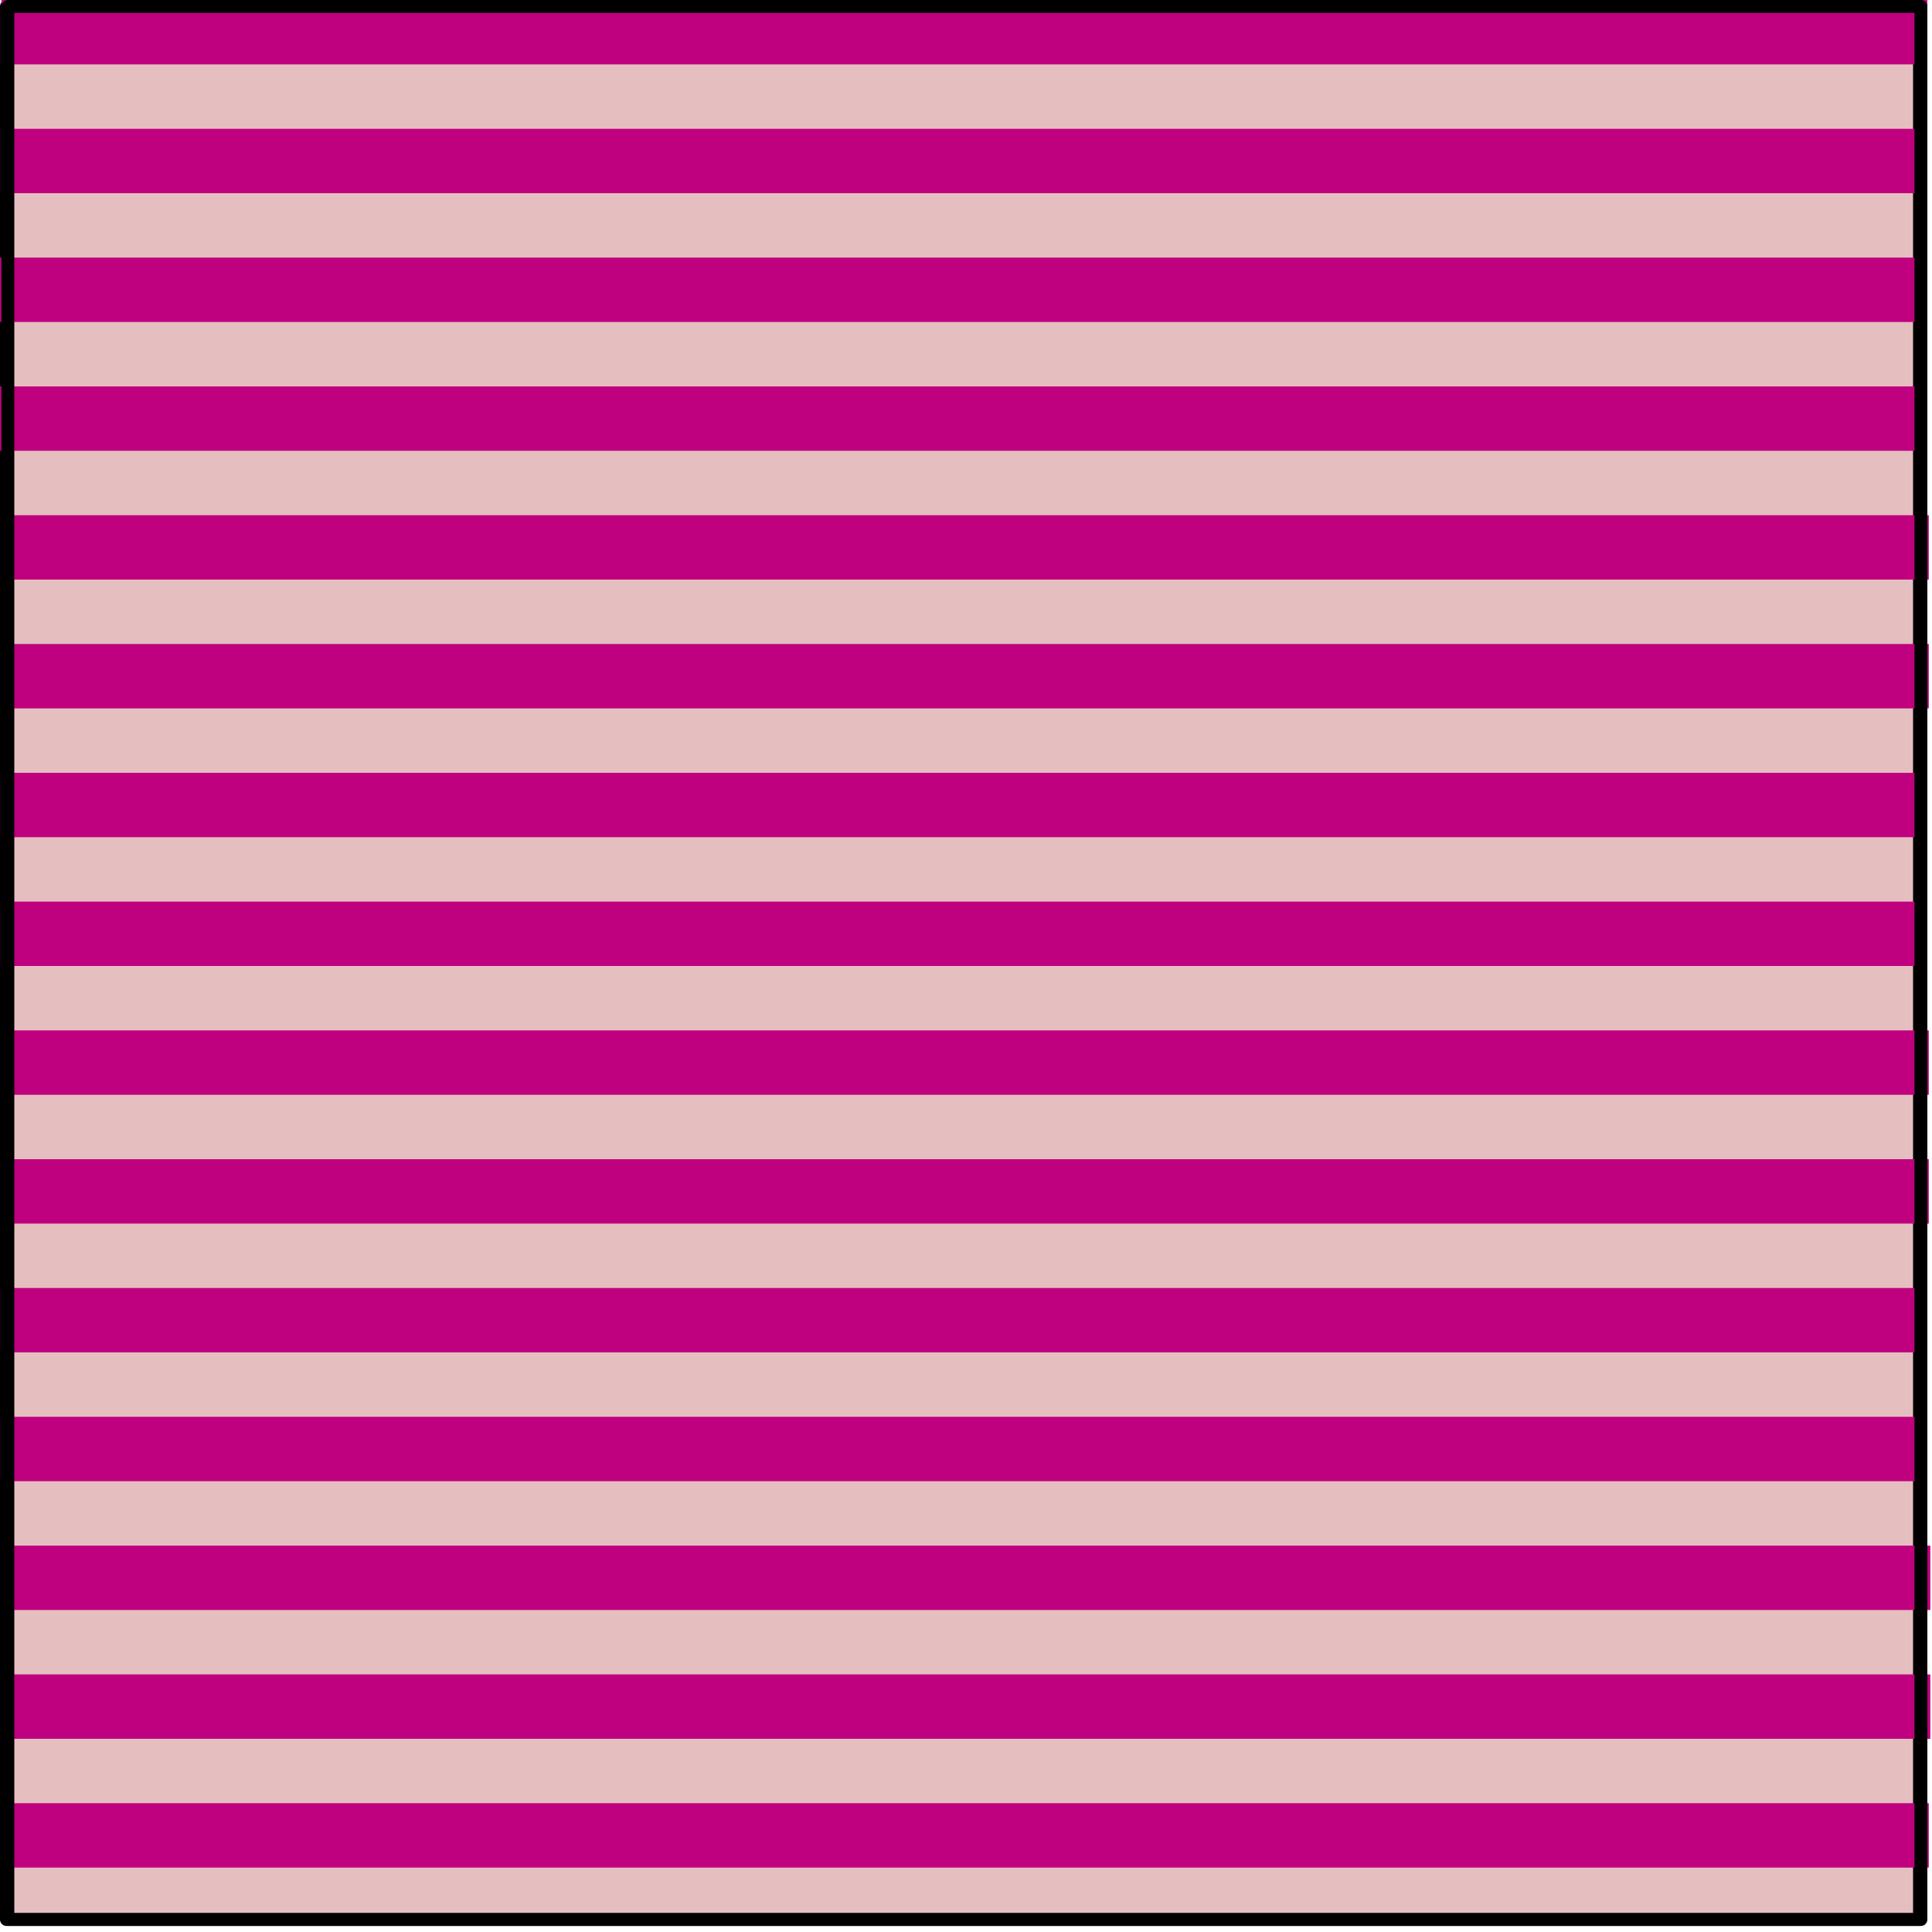
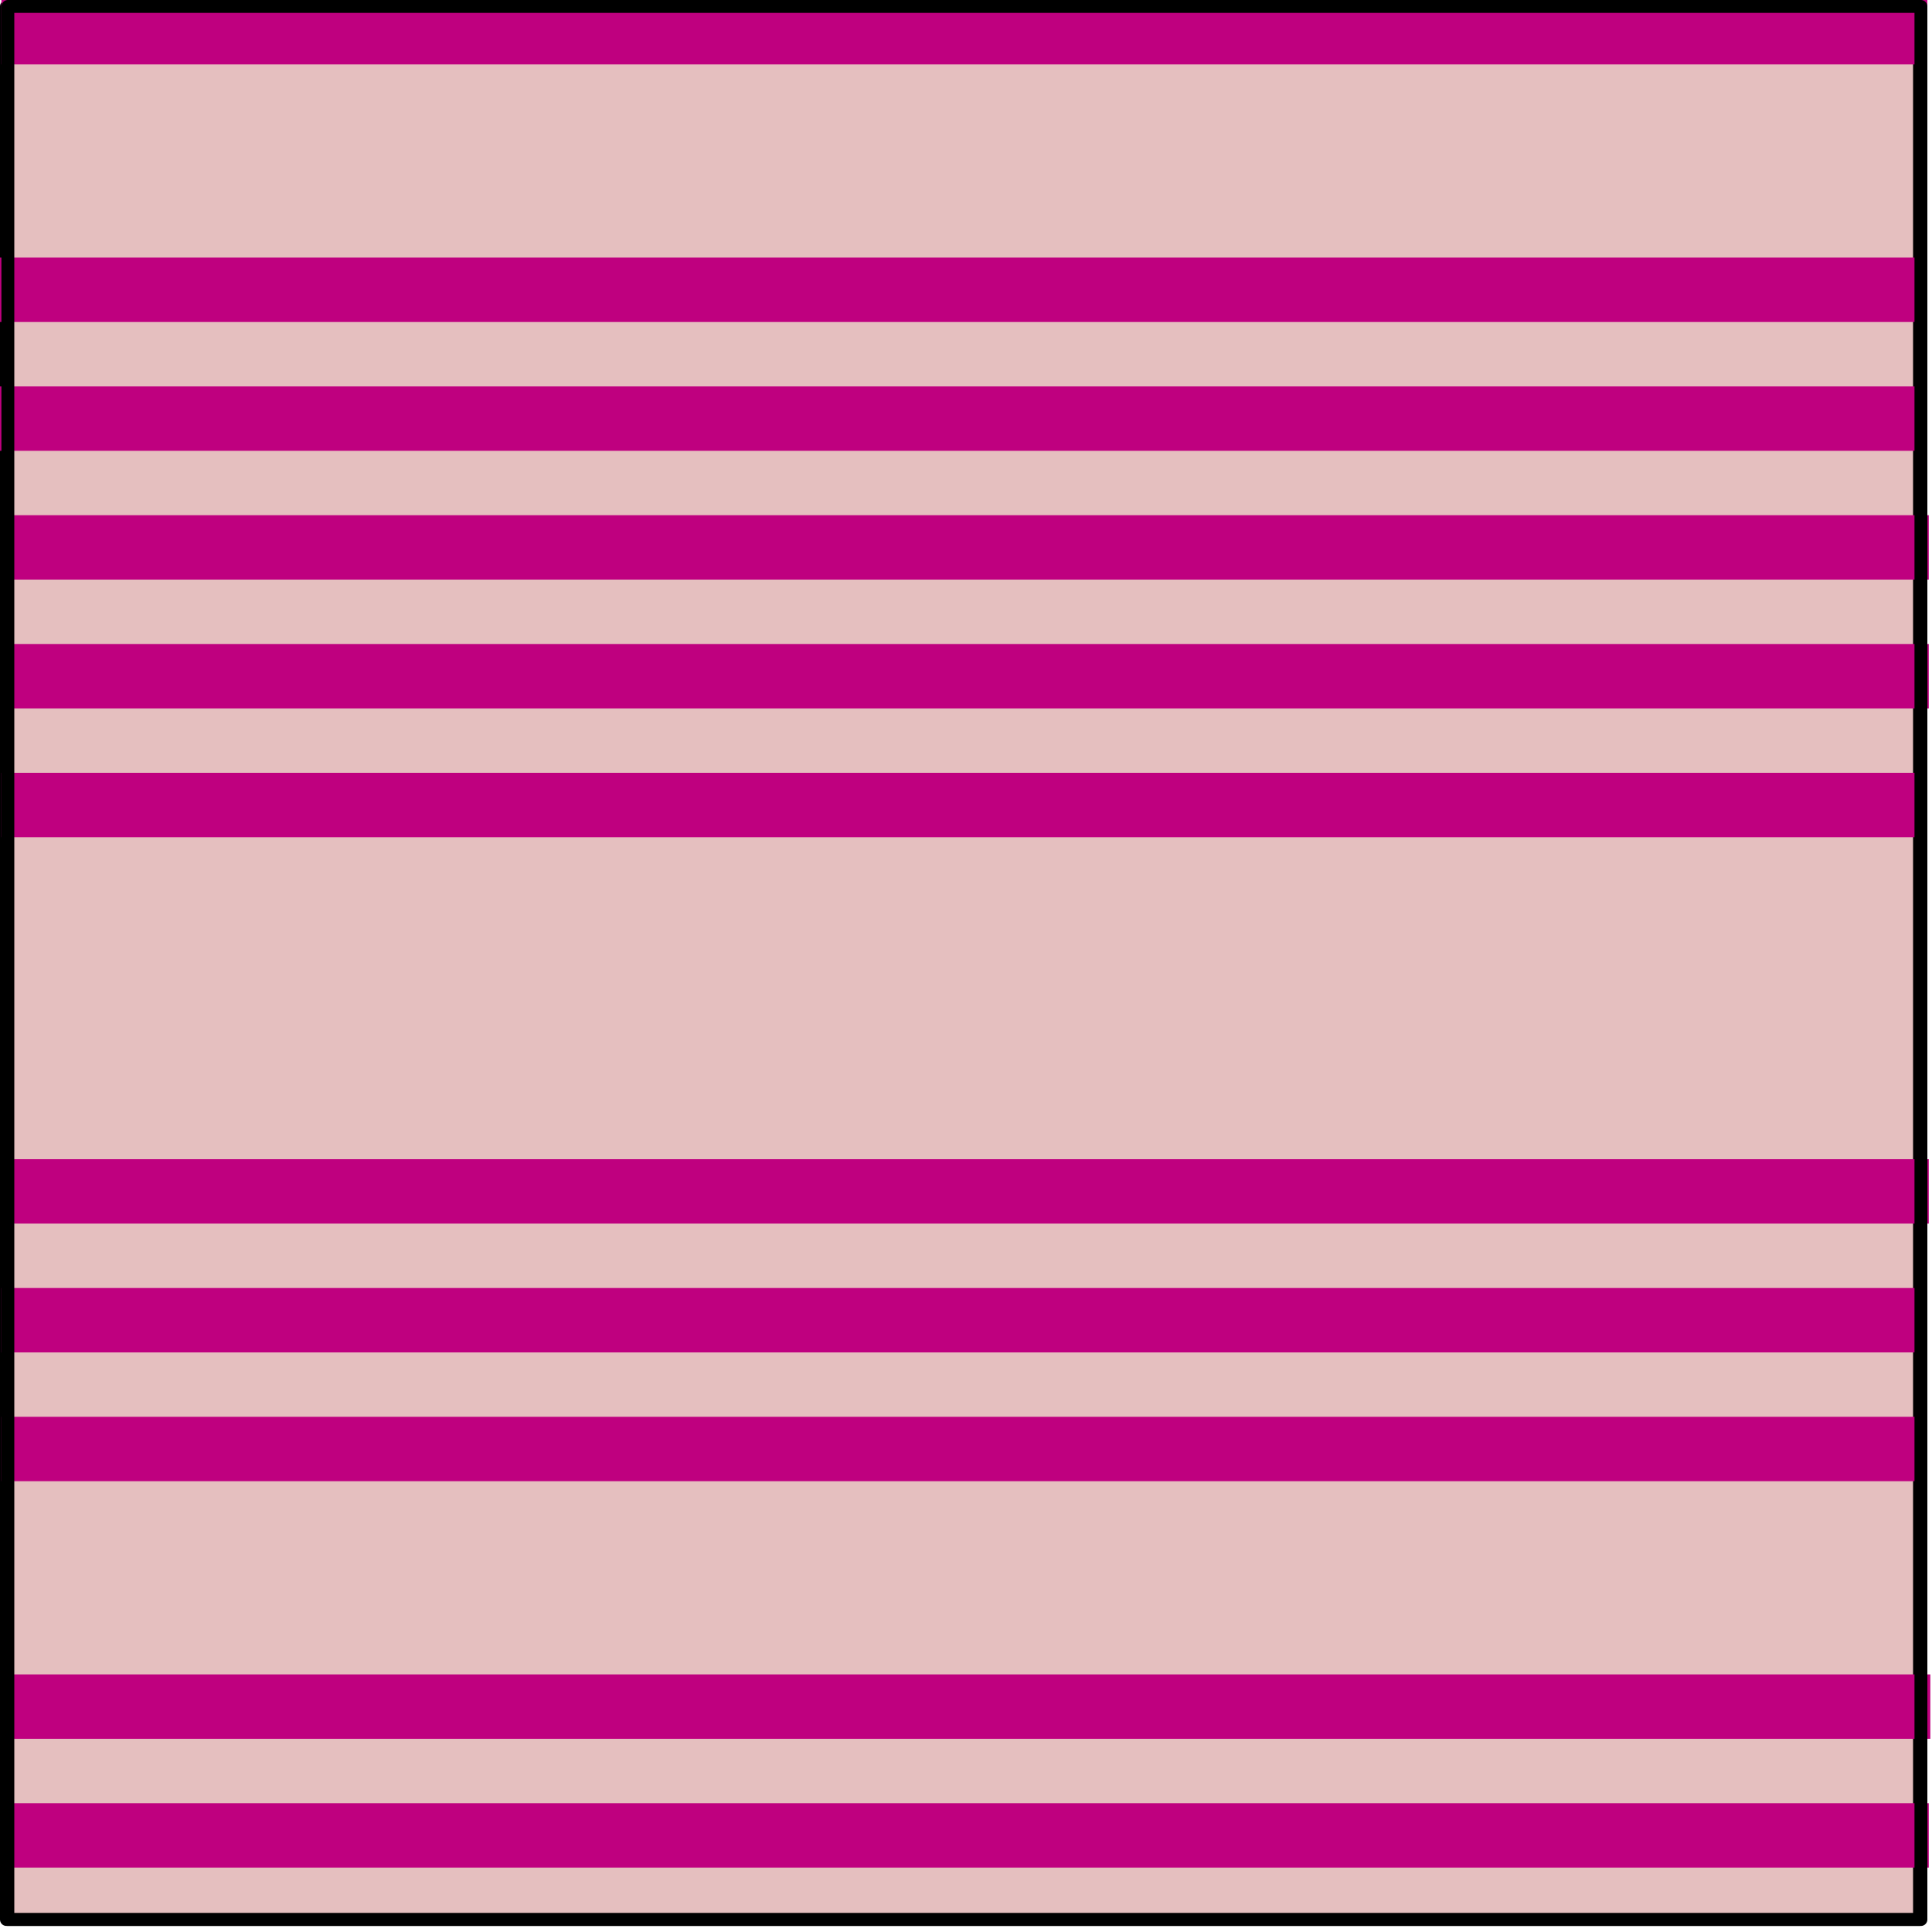
<svg xmlns="http://www.w3.org/2000/svg" xmlns:ns1="http://www.inkscape.org/namespaces/inkscape" xmlns:ns2="http://sodipodi.sourceforge.net/DTD/sodipodi-0.dtd" width="15mm" height="15mm" viewBox="0 0 15 15" version="1.1" id="svg521" ns1:version="1.0.2-2 (e86c870879, 2021-01-15)" ns2:docname="G1MH - IDF (Bd Charm-50).svg">
  <defs id="defs515">
    <pattern id="EMFhbasepattern" patternUnits="userSpaceOnUse" width="6" height="6" x="0" y="0" />
  </defs>
  <ns2:namedview id="base" pagecolor="#ffffff" bordercolor="#666666" borderopacity="1.0" ns1:pageopacity="0.0" ns1:pageshadow="2" ns1:zoom="12.050248" ns1:cx="37.2077" ns1:cy="33.342417" ns1:document-units="mm" ns1:current-layer="layer2" ns1:document-rotation="0" showgrid="false" fit-margin-top="0" fit-margin-left="0" fit-margin-right="0" fit-margin-bottom="0" showborder="false" ns1:window-width="1920" ns1:window-height="1046" ns1:window-x="1909" ns1:window-y="-11" ns1:window-maximized="1" />
  <g ns1:label="Color" ns1:groupmode="layer" id="layer1" style="display:inline" ns2:insensitive="true">
    <rect style="fill:#e5bfbf;fill-opacity:1;stroke:#000000;stroke-width:0.1;stroke-linecap:round;stroke-linejoin:round;stroke-miterlimit:10;stroke-dasharray:none;stroke-opacity:1;paint-order:fill markers stroke" id="rect1551" width="14.853" height="14.853" x="0.05" y="0.05" />
  </g>
  <g ns1:groupmode="layer" id="layer2" ns1:label="Pattern" style="display:inline">
    <g id="g1369" style="display:inline" transform="translate(0.011)">
      <rect style="fill:#bf007f;fill-opacity:1;stroke:none;stroke-width:0.098;stroke-linecap:square;stroke-miterlimit:100;stroke-dasharray:none;stroke-opacity:1;paint-order:fill markers stroke" id="rect1081" width="14.953" height="0.5" x="0" y="0" />
-       <rect style="display:inline;fill:#bf007f;fill-opacity:1;stroke:none;stroke-width:0.098;stroke-linecap:square;stroke-miterlimit:100;stroke-dasharray:none;stroke-opacity:1;paint-order:fill markers stroke" id="rect1081-9" width="14.953" height="0.5" x="0" y="1" />
      <rect style="display:inline;fill:#bf007f;fill-opacity:1;stroke:none;stroke-width:0.098;stroke-linecap:square;stroke-miterlimit:100;stroke-dasharray:none;stroke-opacity:1;paint-order:fill markers stroke" id="rect1081-98" width="14.953" height="0.5" x="-0.011" y="2" />
      <rect style="display:inline;fill:#bf007f;fill-opacity:1;stroke:none;stroke-width:0.098;stroke-linecap:square;stroke-miterlimit:100;stroke-dasharray:none;stroke-opacity:1;paint-order:fill markers stroke" id="rect1081-9-1" width="14.953" height="0.5" x="-0.011" y="3" />
      <rect style="display:inline;fill:#bf007f;fill-opacity:1;stroke:none;stroke-width:0.098;stroke-linecap:square;stroke-miterlimit:100;stroke-dasharray:none;stroke-opacity:1;paint-order:fill markers stroke" id="rect1081-99" width="14.953" height="0.5" x="0.011" y="4" />
      <rect style="display:inline;fill:#bf007f;fill-opacity:1;stroke:none;stroke-width:0.098;stroke-linecap:square;stroke-miterlimit:100;stroke-dasharray:none;stroke-opacity:1;paint-order:fill markers stroke" id="rect1081-9-3" width="14.953" height="0.5" x="0.011" y="5" />
      <rect style="display:inline;fill:#bf007f;fill-opacity:1;stroke:none;stroke-width:0.098;stroke-linecap:square;stroke-miterlimit:100;stroke-dasharray:none;stroke-opacity:1;paint-order:fill markers stroke" id="rect1081-98-6" width="14.953" height="0.5" x="0" y="6" />
-       <rect style="display:inline;fill:#bf007f;fill-opacity:1;stroke:none;stroke-width:0.098;stroke-linecap:square;stroke-miterlimit:100;stroke-dasharray:none;stroke-opacity:1;paint-order:fill markers stroke" id="rect1081-9-1-0" width="14.953" height="0.5" x="0" y="7" />
-       <rect style="display:inline;fill:#bf007f;fill-opacity:1;stroke:none;stroke-width:0.098;stroke-linecap:square;stroke-miterlimit:100;stroke-dasharray:none;stroke-opacity:1;paint-order:fill markers stroke" id="rect1081-6" width="14.953" height="0.5" x="0.011" y="8" />
      <rect style="display:inline;fill:#bf007f;fill-opacity:1;stroke:none;stroke-width:0.098;stroke-linecap:square;stroke-miterlimit:100;stroke-dasharray:none;stroke-opacity:1;paint-order:fill markers stroke" id="rect1081-9-9" width="14.953" height="0.5" x="0.011" y="9" />
      <rect style="display:inline;fill:#bf007f;fill-opacity:1;stroke:none;stroke-width:0.098;stroke-linecap:square;stroke-miterlimit:100;stroke-dasharray:none;stroke-opacity:1;paint-order:fill markers stroke" id="rect1081-98-4" width="14.953" height="0.5" x="0" y="10" />
      <rect style="display:inline;fill:#bf007f;fill-opacity:1;stroke:none;stroke-width:0.098;stroke-linecap:square;stroke-miterlimit:100;stroke-dasharray:none;stroke-opacity:1;paint-order:fill markers stroke" id="rect1081-9-1-8" width="14.953" height="0.5" x="0" y="11" />
-       <rect style="display:inline;fill:#bf007f;fill-opacity:1;stroke:none;stroke-width:0.098;stroke-linecap:square;stroke-miterlimit:100;stroke-dasharray:none;stroke-opacity:1;paint-order:fill markers stroke" id="rect1081-99-8" width="14.953" height="0.5" x="0.023" y="12" />
      <rect style="display:inline;fill:#bf007f;fill-opacity:1;stroke:none;stroke-width:0.098;stroke-linecap:square;stroke-miterlimit:100;stroke-dasharray:none;stroke-opacity:1;paint-order:fill markers stroke" id="rect1081-9-3-3" width="14.953" height="0.5" x="0.023" y="13" />
      <rect style="display:inline;fill:#bf007f;fill-opacity:1;stroke:none;stroke-width:0.098;stroke-linecap:square;stroke-miterlimit:100;stroke-dasharray:none;stroke-opacity:1;paint-order:fill markers stroke" id="rect1081-98-6-3" width="14.953" height="0.5" x="0.011" y="14" />
      <rect style="display:inline;fill:none;fill-opacity:1;stroke:#000000;stroke-width:0.1;stroke-linecap:round;stroke-linejoin:round;stroke-miterlimit:10;stroke-dasharray:none;stroke-opacity:1;paint-order:fill markers stroke" id="rect1551-7" width="14.853" height="14.853" x="0.05" y="0.05" />
    </g>
  </g>
</svg>